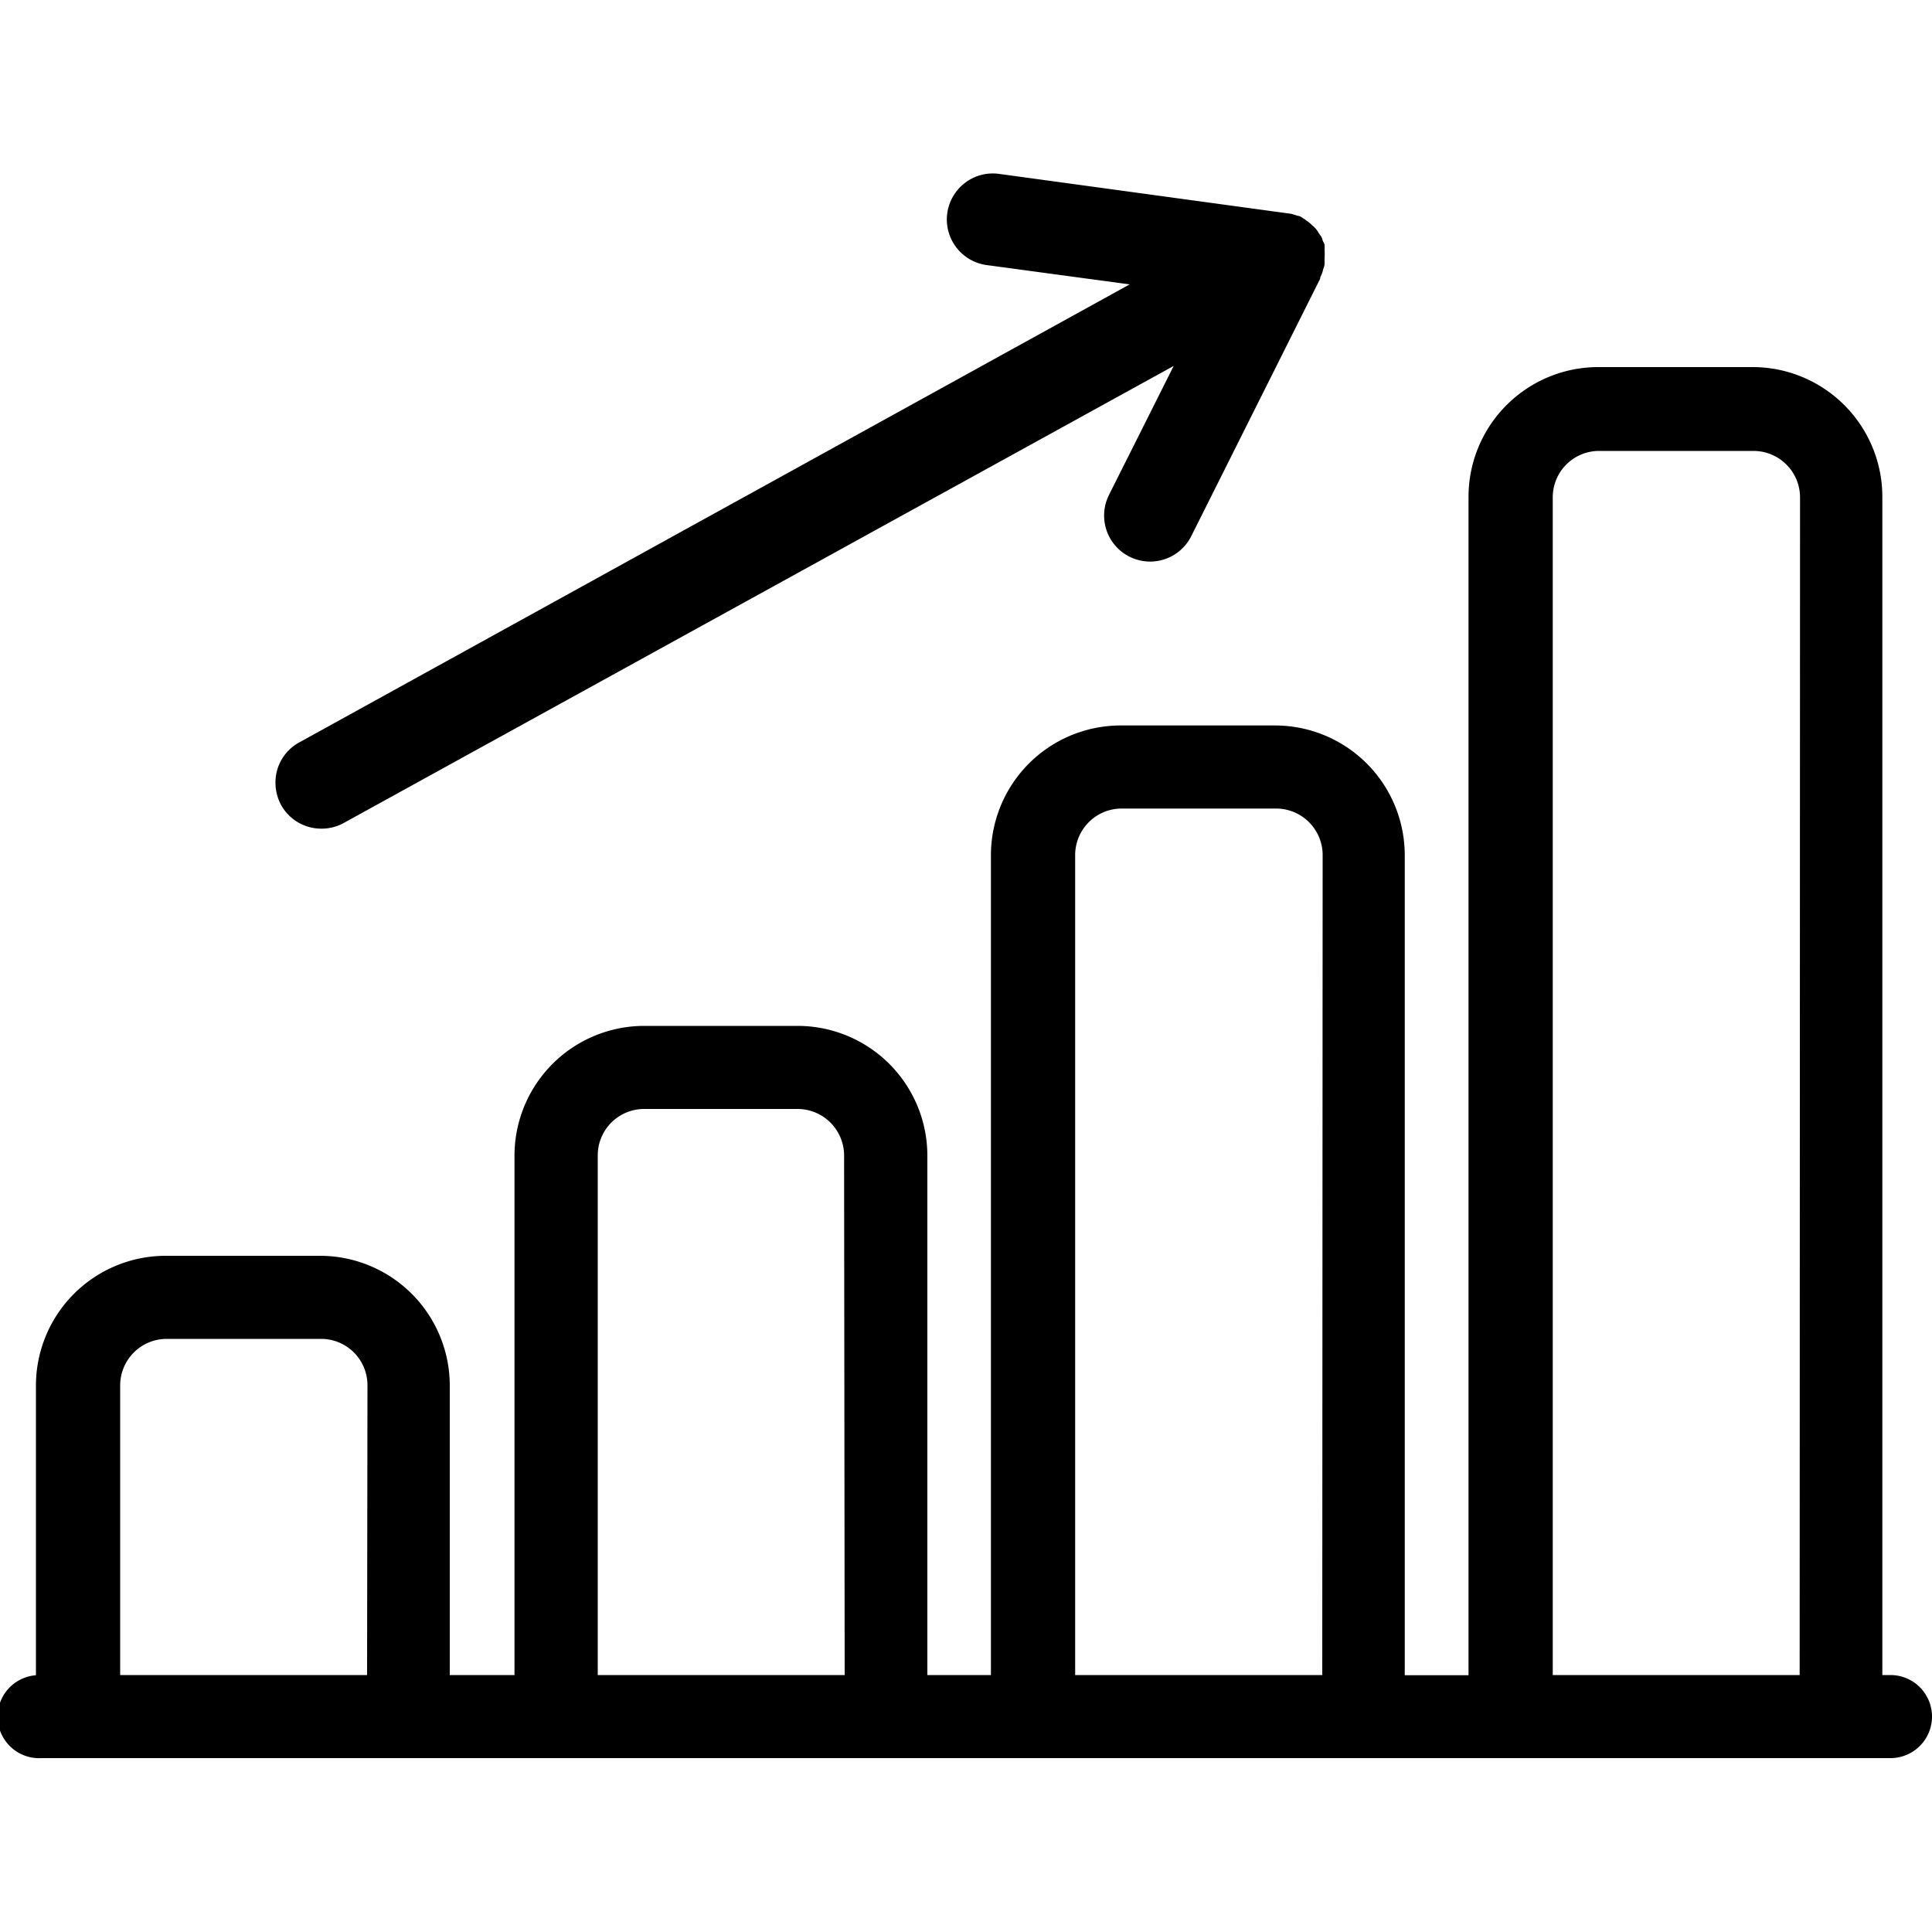
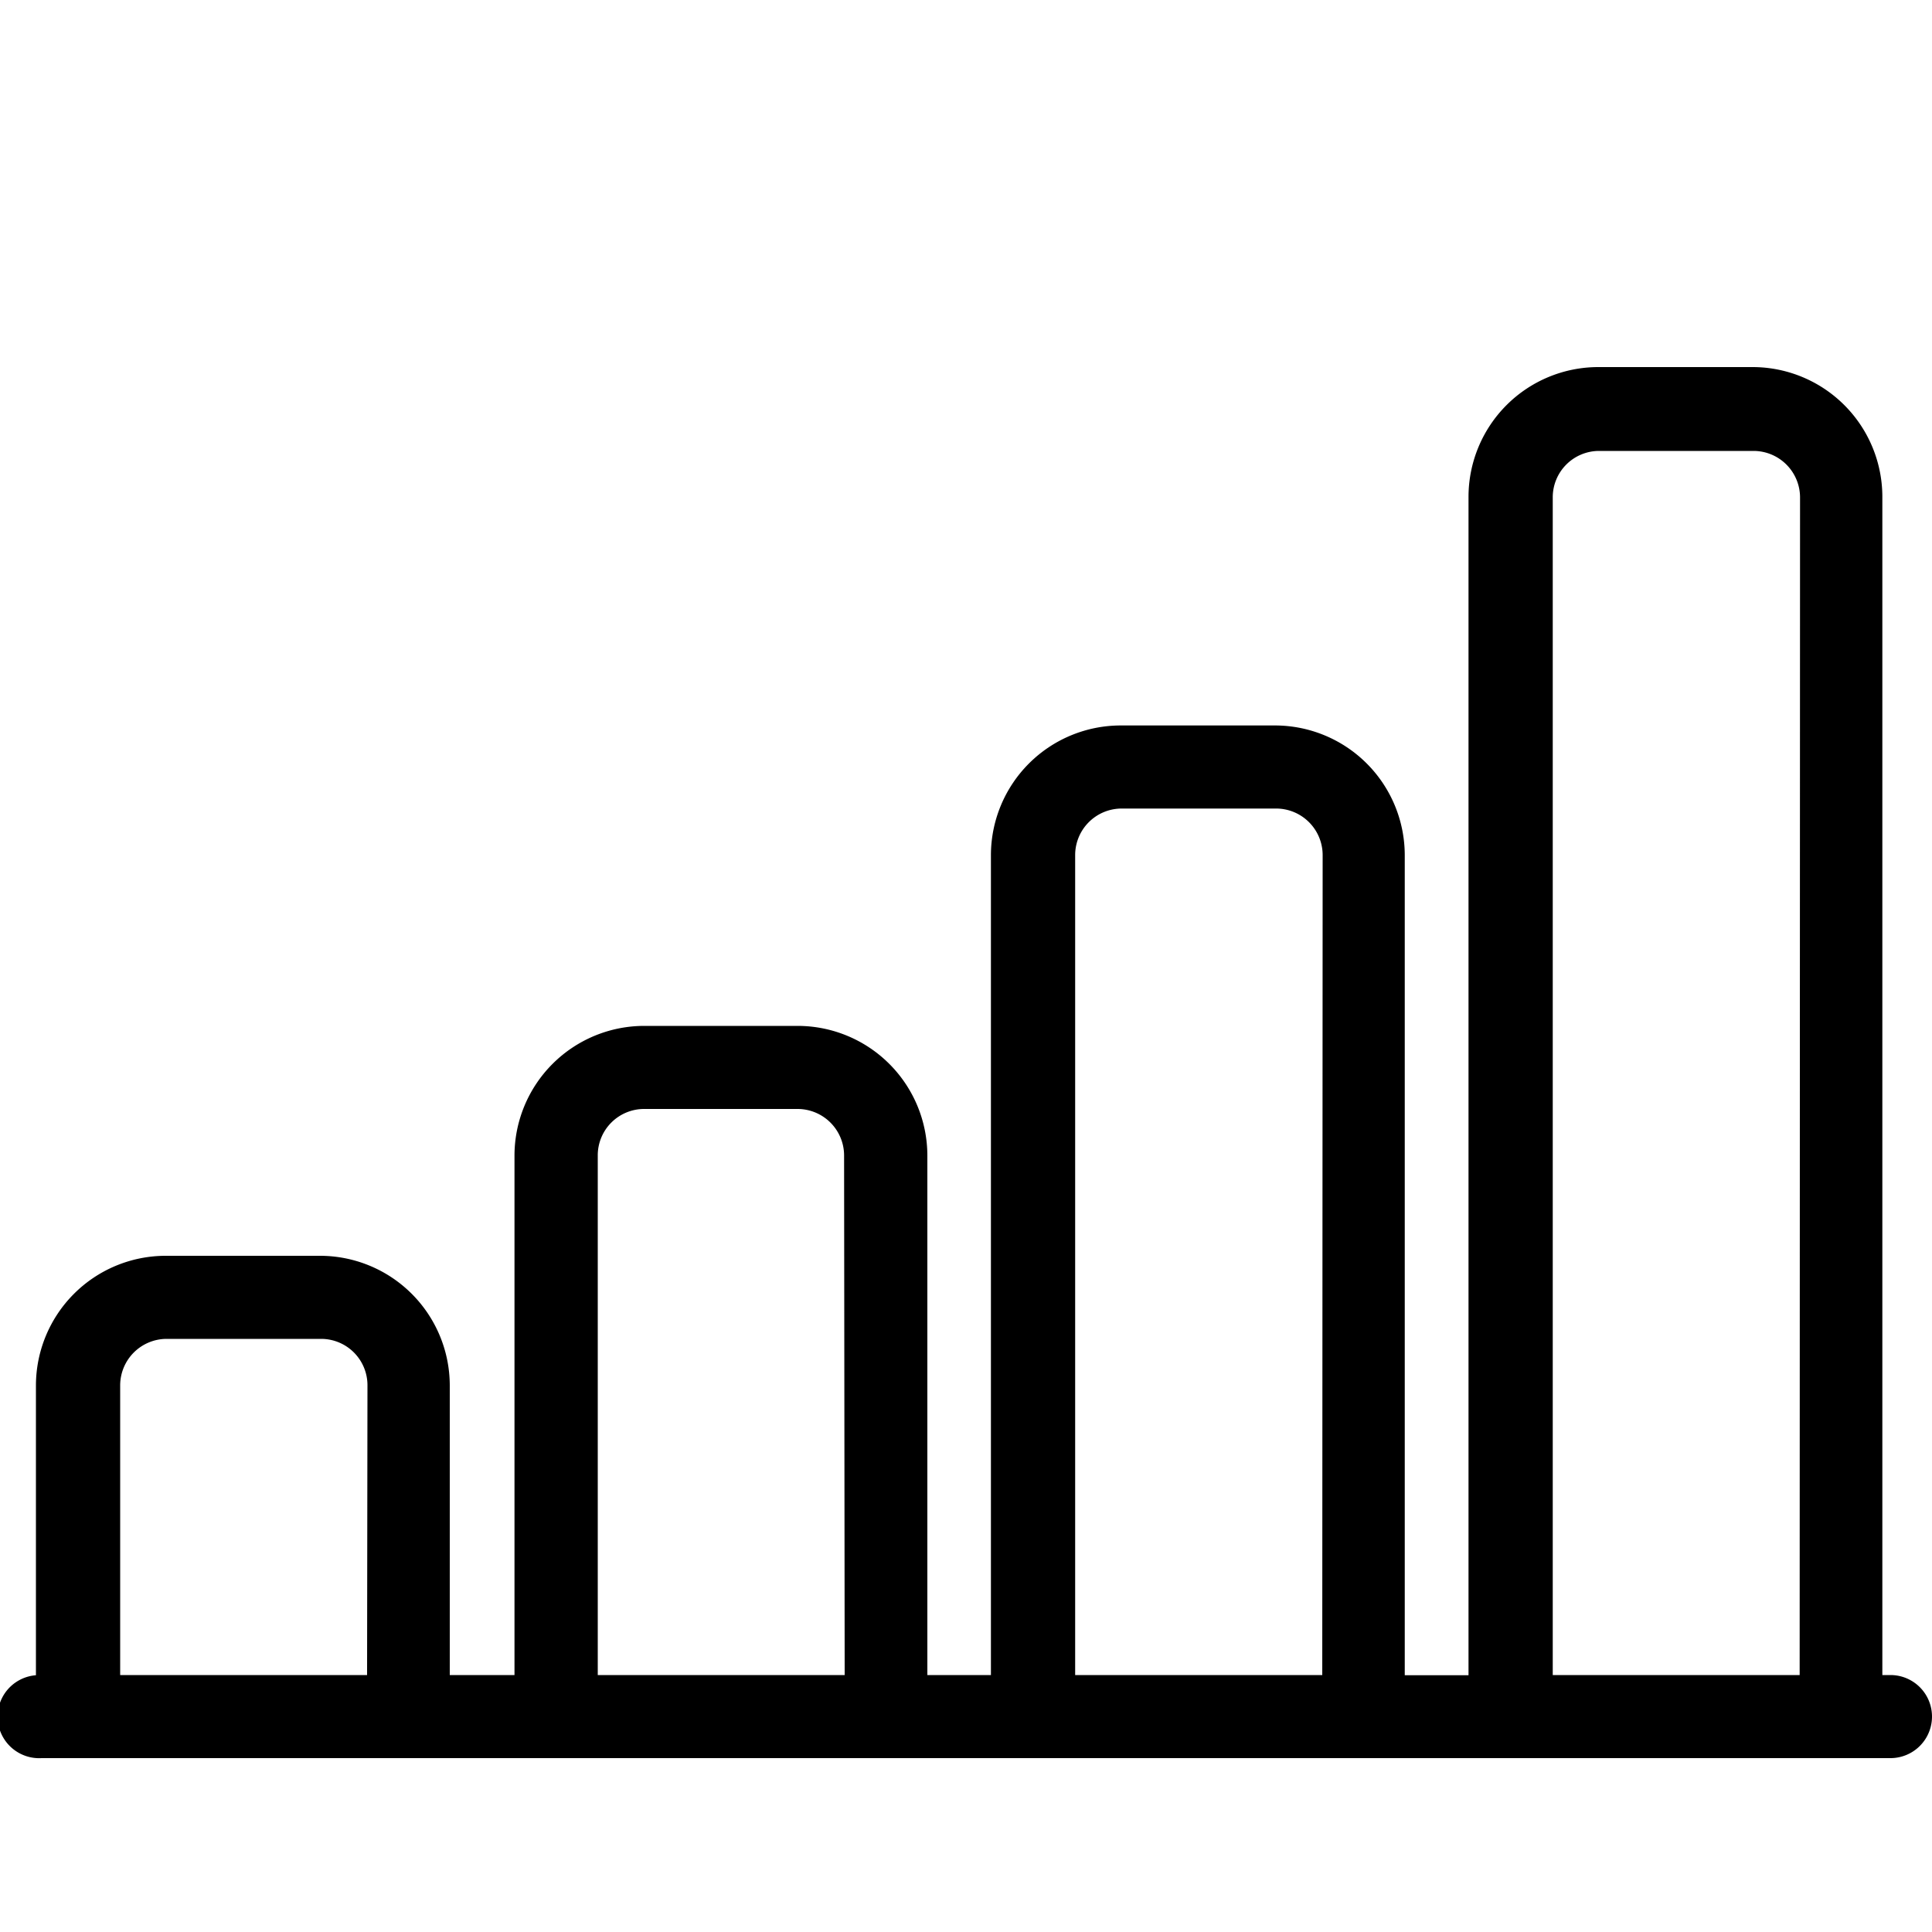
<svg xmlns="http://www.w3.org/2000/svg" id="Layer_1" data-name="Layer 1" viewBox="0 0 100 100">
  <defs>
    <style>.cls-1{fill:none;}</style>
  </defs>
-   <polygon class="cls-1" points="67.53 12.33 67.53 12.33 67.53 12.33 67.53 12.33" />
  <polygon class="cls-1" points="67.01 11.87 67 11.87 67 11.87 67.01 11.87" />
-   <path class="cls-1" d="M16.57,69.29h-8a2.41,2.41,0,0,0-2.4,2.4v15H19v-15A2.4,2.4,0,0,0,16.57,69.29Z" />
-   <path class="cls-1" d="M41.29,57.4H33.34a2.4,2.4,0,0,0-2.4,2.41V86.7H43.69V59.81A2.41,2.41,0,0,0,41.29,57.4Z" />
-   <path class="cls-1" d="M90.72,23.34h-8a2.4,2.4,0,0,0-2.4,2.41v61H93.12V25.75A2.41,2.41,0,0,0,90.72,23.34Z" />
  <path class="cls-1" d="M66,41.85h-8a2.41,2.41,0,0,0-2.4,2.41V86.7H68.41V44.26A2.41,2.41,0,0,0,66,41.85Z" />
-   <path d="M16.55,42.89a2.38,2.38,0,0,0,1.2-.27l43-23.68-3.35,6.68a2.38,2.38,0,0,0,4.26,2.13l6.67-13.32c0-.12.07-.19.06-.19a1.41,1.41,0,0,0,.1-.32.77.77,0,0,0,.07-.24v-.35a3.15,3.15,0,0,0,0-.41,1.44,1.44,0,0,0,0-.24.53.53,0,0,0-.09-.2.79.79,0,0,0-.08-.23l-.13-.18a1.37,1.37,0,0,0-.13-.2,1.86,1.86,0,0,0-.2-.2,2.52,2.52,0,0,0-.33-.27.62.62,0,0,0-.12-.08l-.13-.09a.46.46,0,0,0-.18-.06l-.32-.1L51.71,9a2.38,2.38,0,0,0-.64,4.72l7.4,1L15.52,38.41a2.37,2.37,0,0,0-1.16,1.4,2.45,2.45,0,0,0,.17,1.82A2.38,2.38,0,0,0,16.55,42.89Zm51-30.56ZM67,11.87h0Z" />
  <path d="M97.85,86.7h-.42V25.75A6.72,6.72,0,0,0,90.72,19h-8a6.72,6.72,0,0,0-6.71,6.71v61H72.71V44.26A6.72,6.72,0,0,0,66,37.55h-8a6.72,6.72,0,0,0-6.71,6.71V86.7H48V59.81a6.72,6.72,0,0,0-6.71-6.71H33.34a6.72,6.72,0,0,0-6.71,6.71V86.7H23.28v-15A6.72,6.72,0,0,0,16.57,65h-8a6.72,6.72,0,0,0-6.71,6.71v15A2.15,2.15,0,0,0,2.15,91h95.7a2.15,2.15,0,1,0,0-4.3ZM19,86.7H6.22v-15a2.41,2.41,0,0,1,2.4-2.4h8a2.4,2.4,0,0,1,2.4,2.4Zm24.72,0H30.94V59.81a2.4,2.4,0,0,1,2.4-2.41h7.95a2.41,2.41,0,0,1,2.4,2.41Zm24.72,0H55.65V44.26a2.41,2.41,0,0,1,2.4-2.41h8a2.41,2.41,0,0,1,2.41,2.41Zm24.71,0H80.37V25.75a2.4,2.4,0,0,1,2.4-2.41h8a2.41,2.41,0,0,1,2.4,2.41Z" />
</svg>